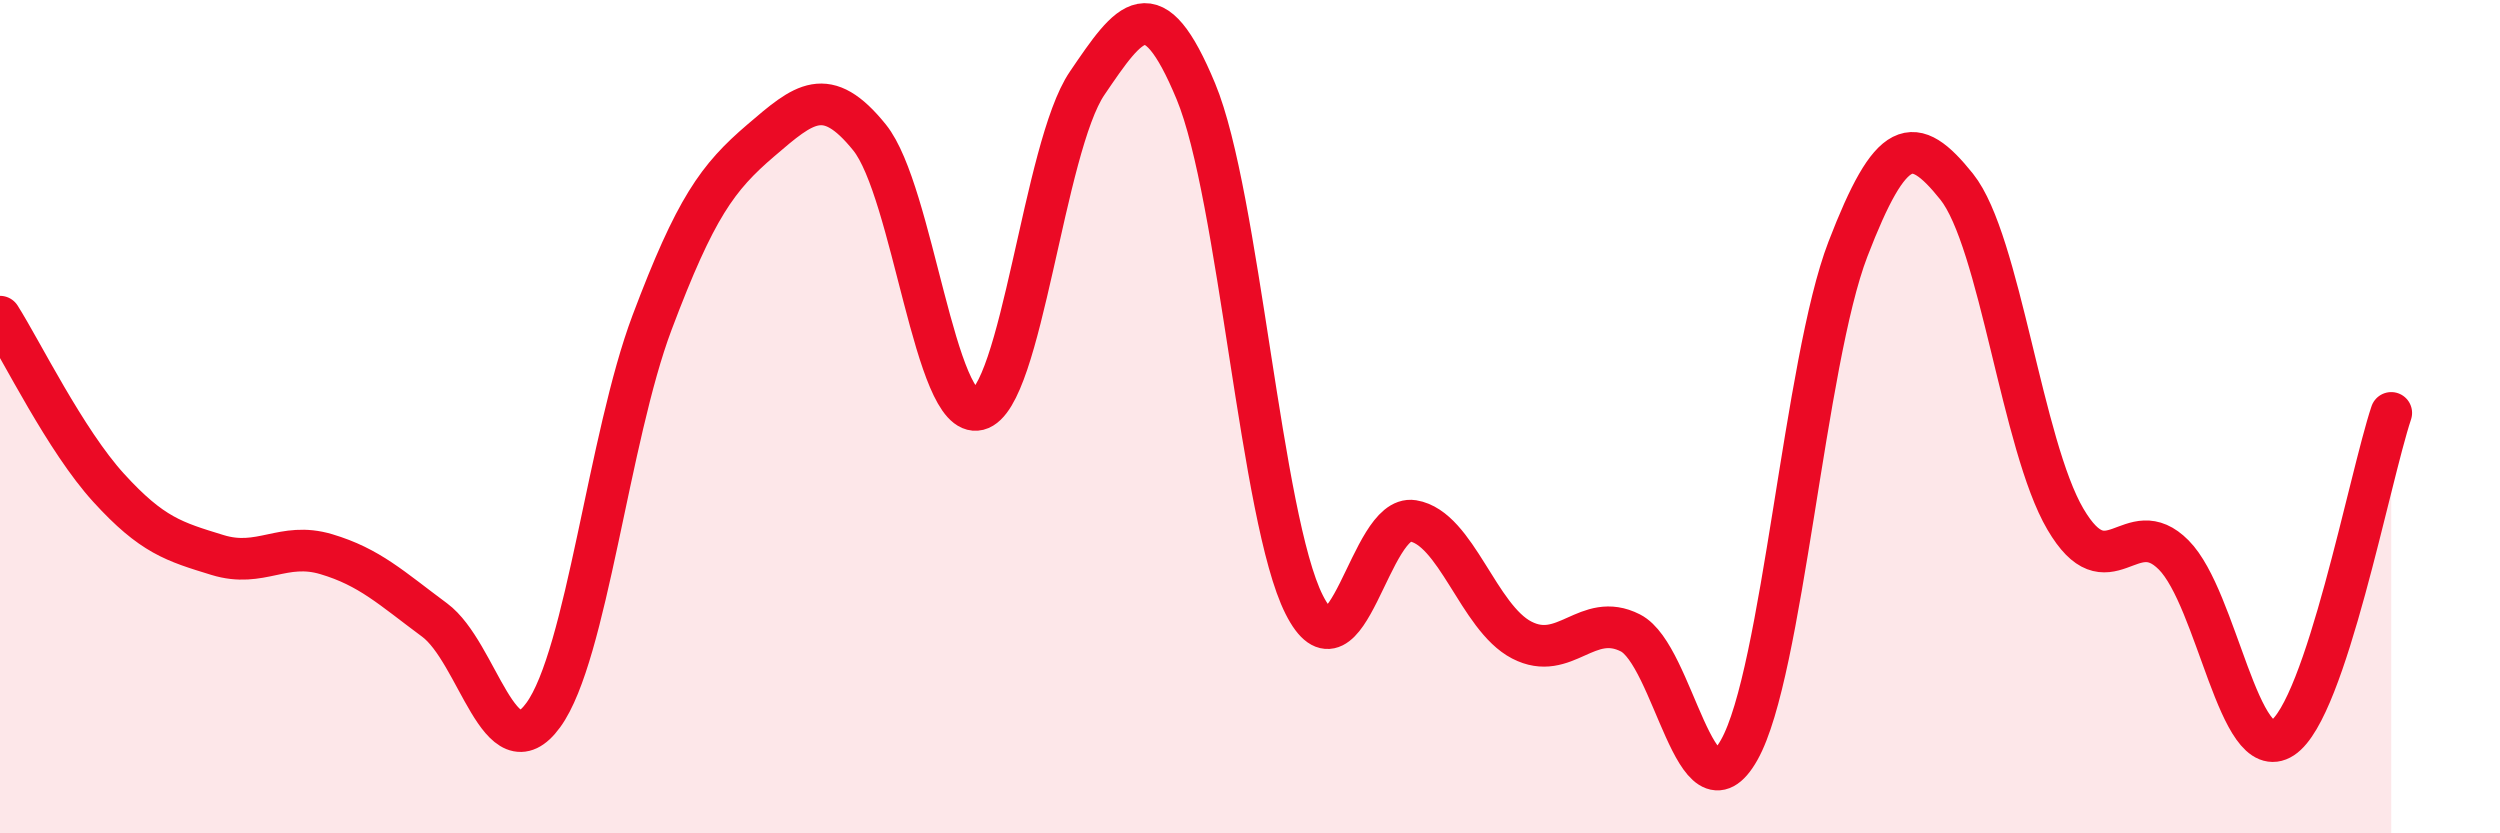
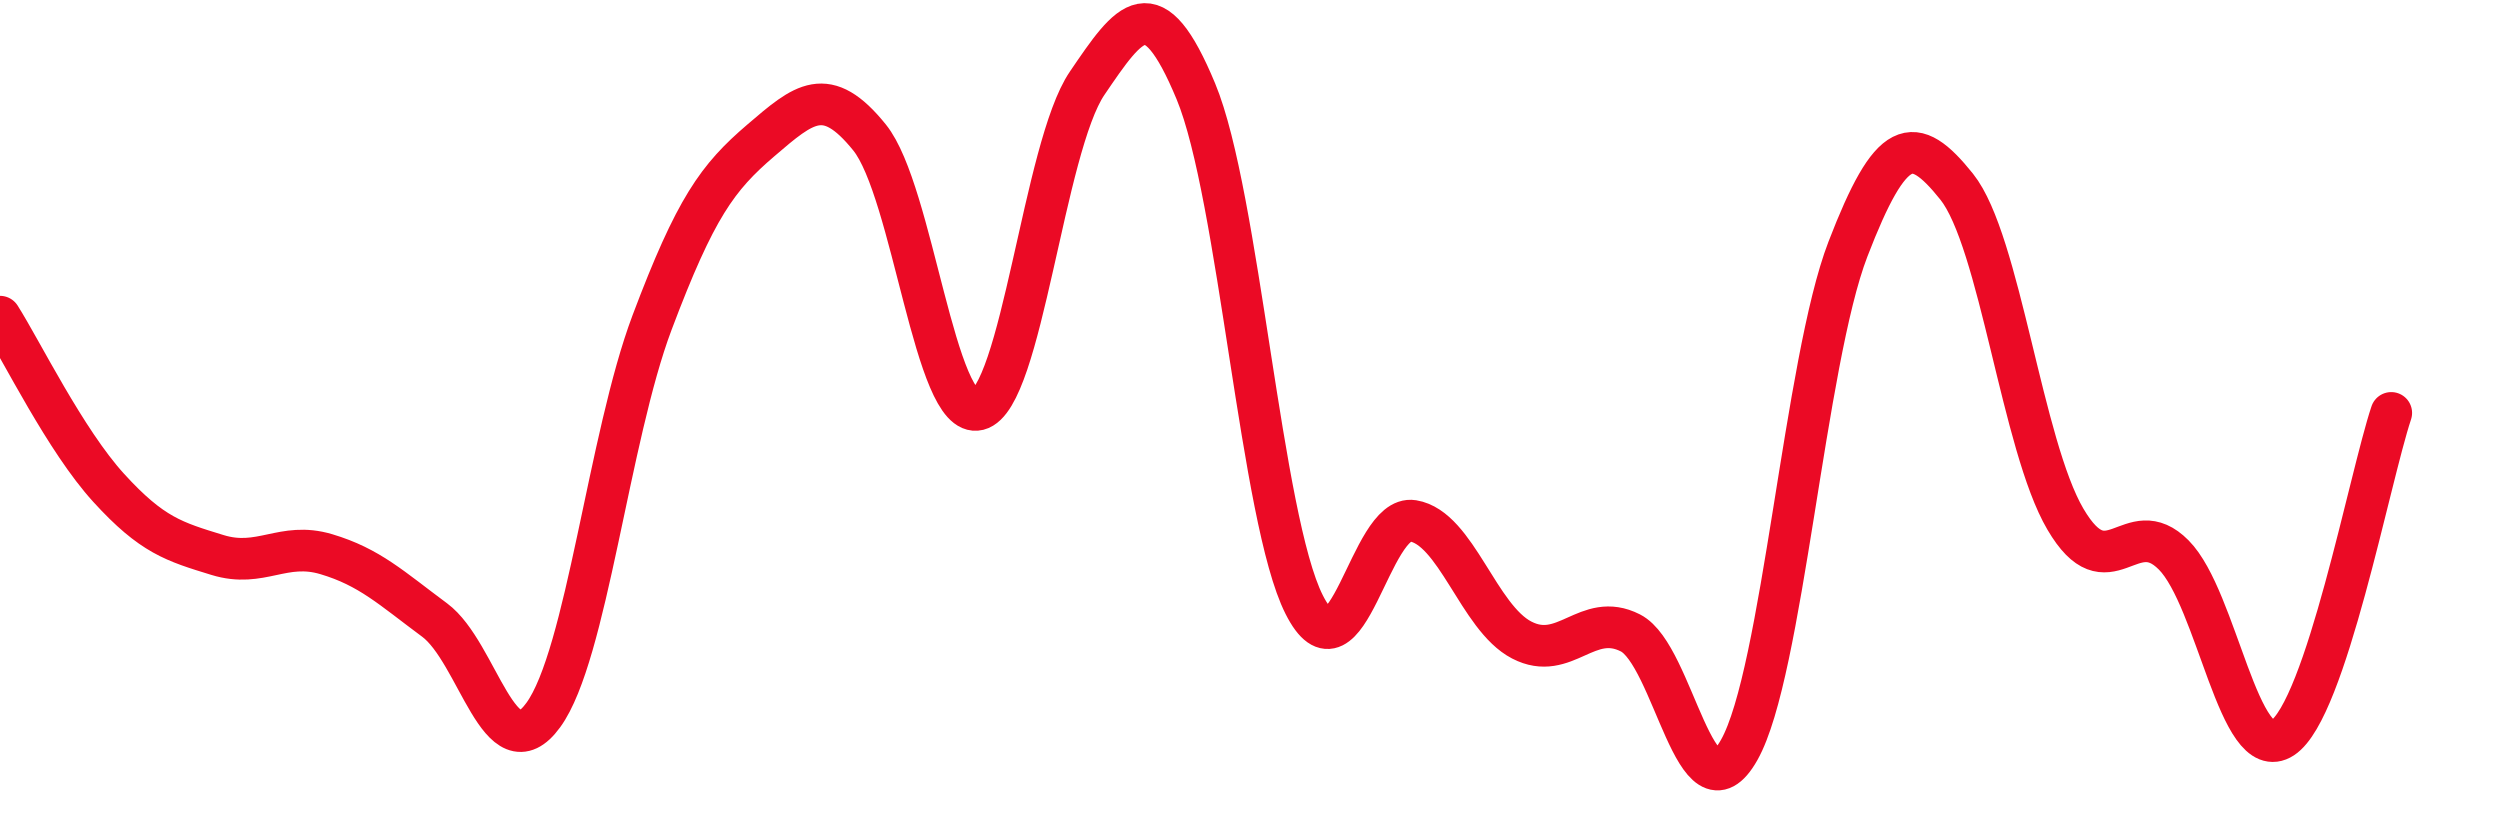
<svg xmlns="http://www.w3.org/2000/svg" width="60" height="20" viewBox="0 0 60 20">
-   <path d="M 0,7.6 C 0.52,8.42 1.57,10.57 2.61,11.71 C 3.65,12.85 4.18,13 5.22,13.32 C 6.26,13.64 6.79,12.99 7.83,13.3 C 8.87,13.61 9.39,14.11 10.43,14.88 C 11.47,15.65 12,18.59 13.04,17.16 C 14.08,15.73 14.61,10.5 15.65,7.74 C 16.69,4.98 17.22,4.26 18.26,3.37 C 19.3,2.48 19.83,2.01 20.87,3.3 C 21.91,4.59 22.44,10.09 23.48,9.83 C 24.52,9.57 25.05,3.53 26.09,2 C 27.13,0.47 27.66,-0.31 28.7,2.19 C 29.74,4.69 30.26,12.45 31.3,14.51 C 32.34,16.57 32.87,12.33 33.91,12.5 C 34.95,12.67 35.48,14.82 36.52,15.36 C 37.56,15.9 38.09,14.66 39.13,15.19 C 40.17,15.72 40.7,19.84 41.74,18 C 42.78,16.16 43.31,8.68 44.35,5.98 C 45.39,3.28 45.92,3.18 46.96,4.48 C 48,5.78 48.53,10.69 49.57,12.46 C 50.61,14.23 51.13,12.27 52.17,13.32 C 53.21,14.37 53.74,18.39 54.78,17.71 C 55.82,17.03 56.87,11.47 57.39,9.91L57.39 20L0 20Z" fill="#EB0A25" opacity="0.1" stroke-linecap="round" stroke-linejoin="round" />
  <path d="M 0,7.6 C 0.52,8.42 1.57,10.57 2.61,11.71 C 3.65,12.85 4.18,13 5.22,13.32 C 6.26,13.64 6.79,12.99 7.83,13.3 C 8.87,13.61 9.39,14.11 10.43,14.88 C 11.47,15.65 12,18.59 13.04,17.16 C 14.08,15.73 14.61,10.5 15.65,7.74 C 16.69,4.98 17.22,4.26 18.26,3.37 C 19.3,2.48 19.83,2.01 20.87,3.3 C 21.91,4.59 22.44,10.09 23.48,9.83 C 24.52,9.57 25.05,3.53 26.09,2 C 27.13,0.47 27.66,-0.31 28.7,2.19 C 29.74,4.69 30.26,12.45 31.3,14.51 C 32.34,16.57 32.87,12.33 33.91,12.5 C 34.95,12.67 35.48,14.82 36.52,15.36 C 37.56,15.9 38.09,14.66 39.13,15.19 C 40.17,15.72 40.7,19.84 41.74,18 C 42.78,16.16 43.31,8.68 44.35,5.98 C 45.39,3.28 45.92,3.18 46.96,4.48 C 48,5.78 48.53,10.69 49.57,12.46 C 50.61,14.23 51.13,12.27 52.17,13.32 C 53.21,14.37 53.74,18.39 54.78,17.71 C 55.82,17.03 56.87,11.47 57.39,9.91" stroke="#EB0A25" stroke-width="1" fill="none" stroke-linecap="round" stroke-linejoin="round" />
</svg>